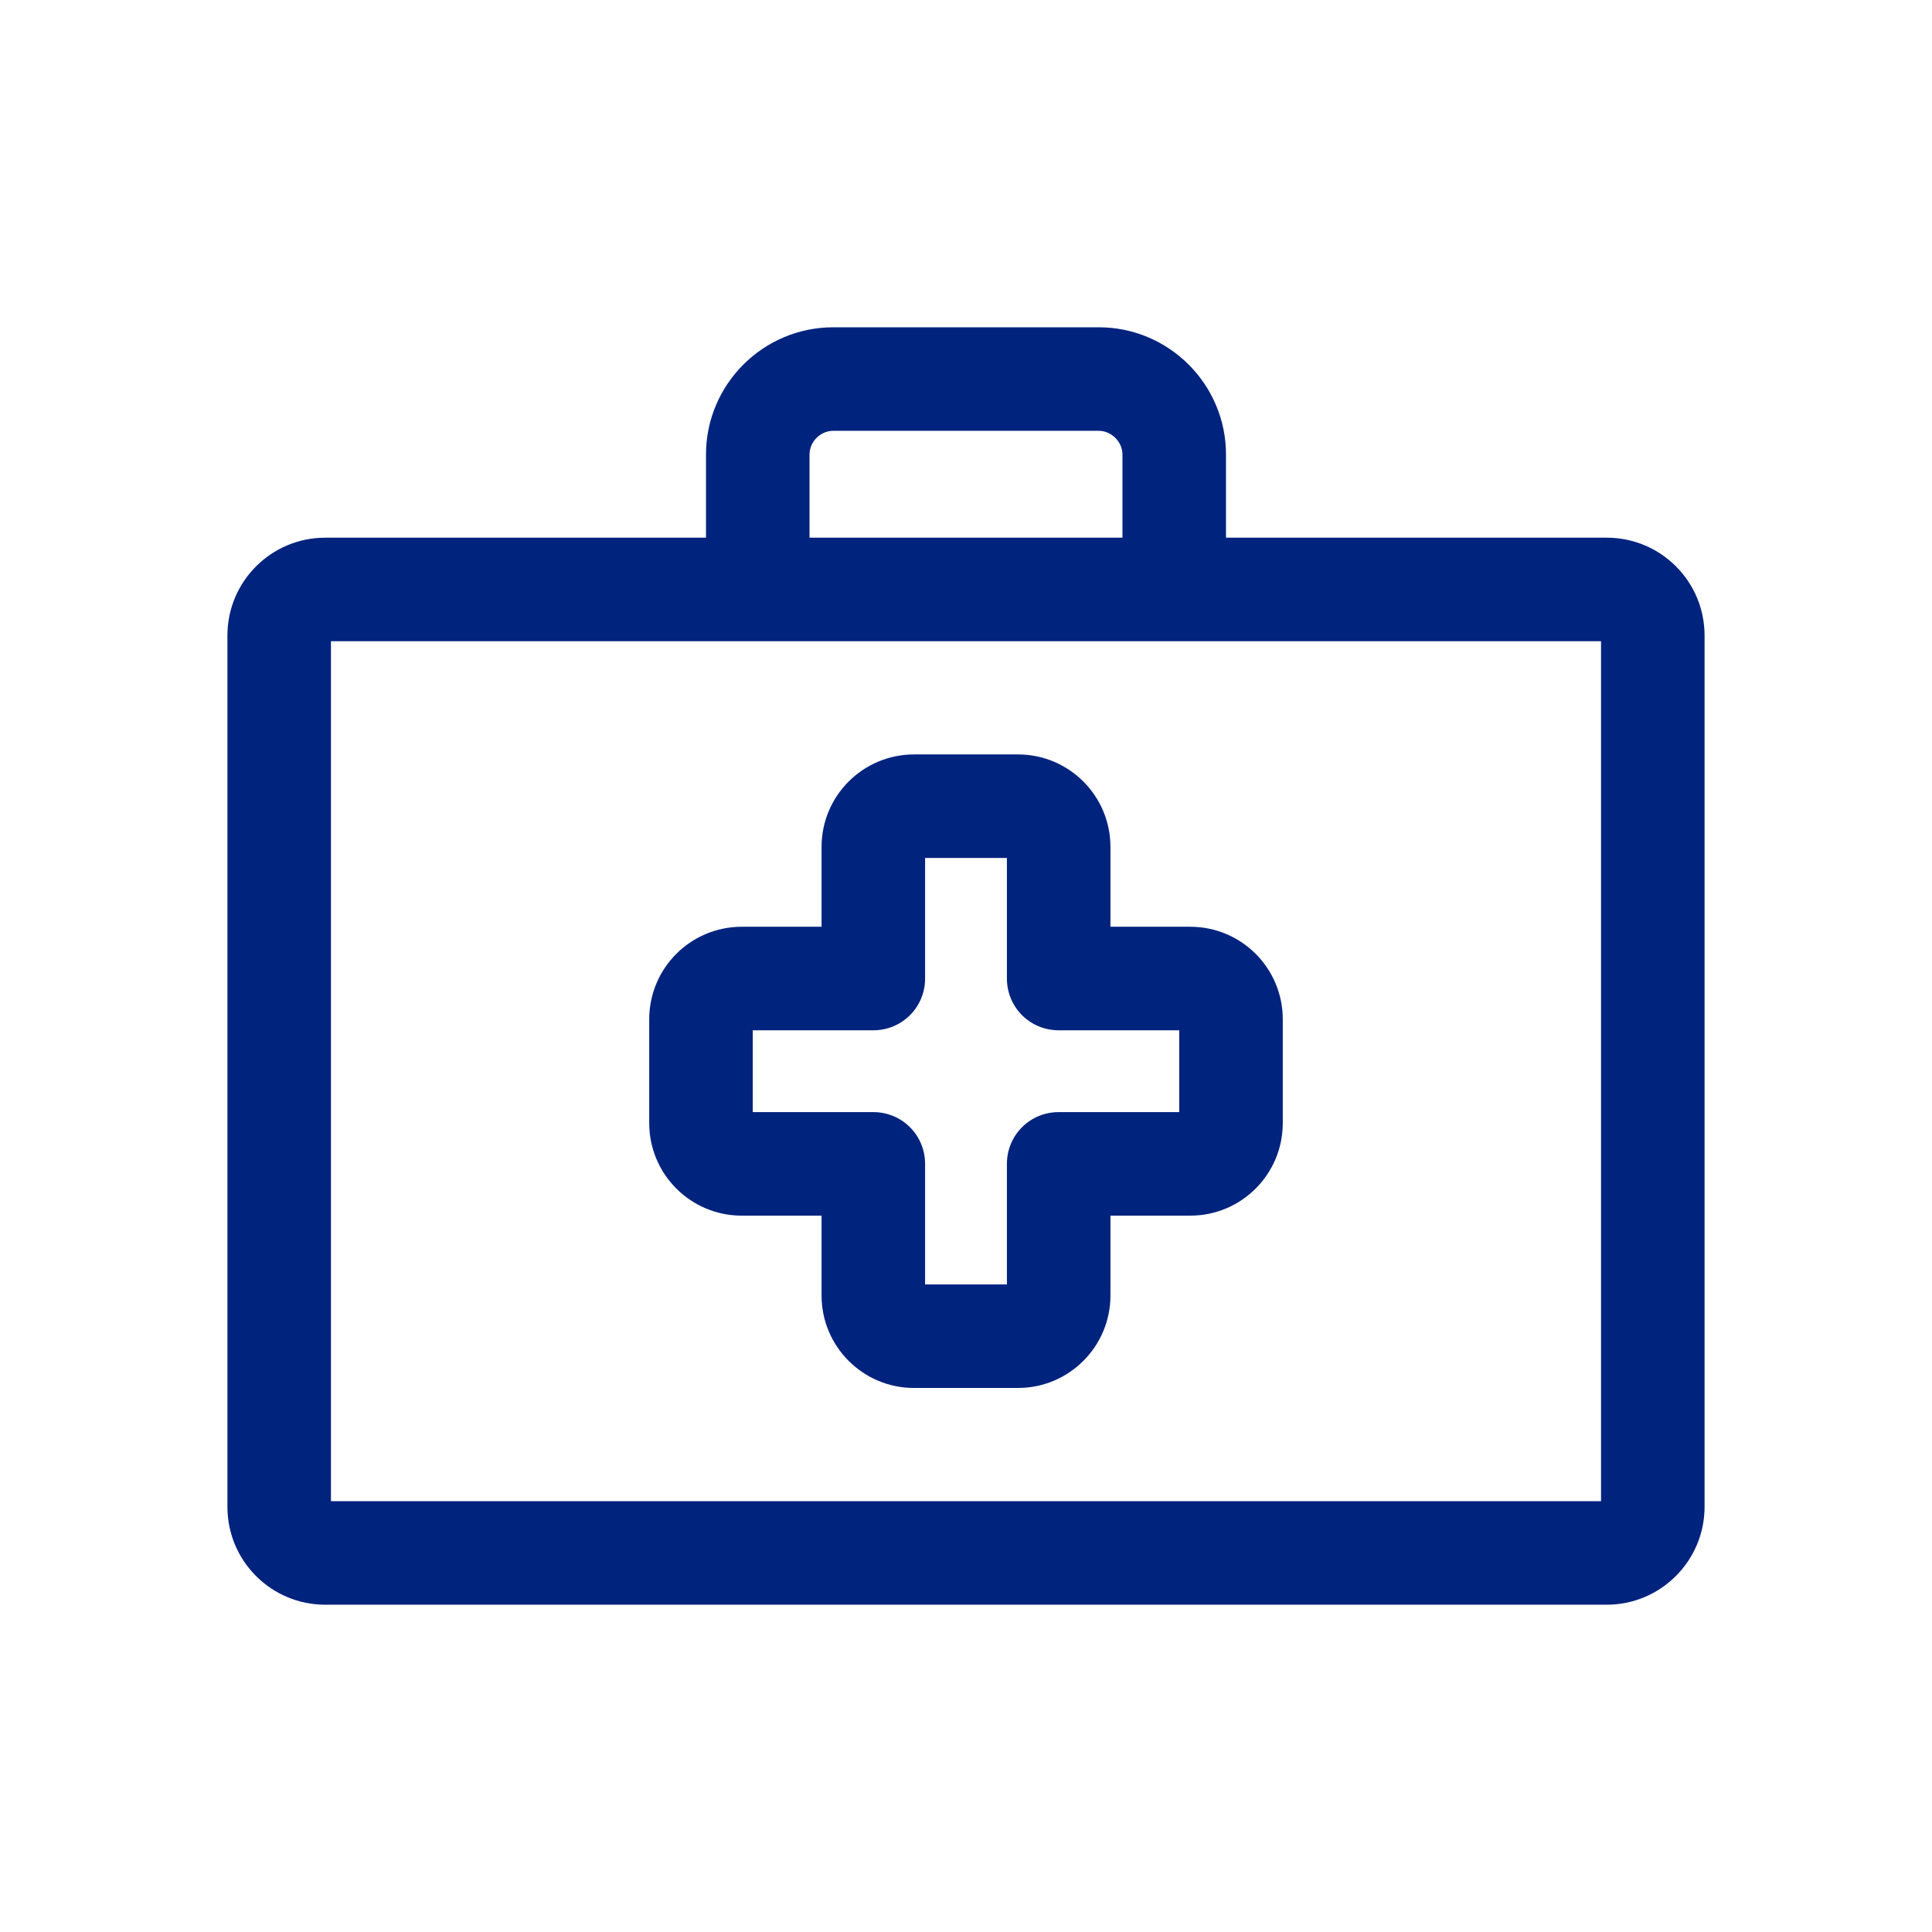
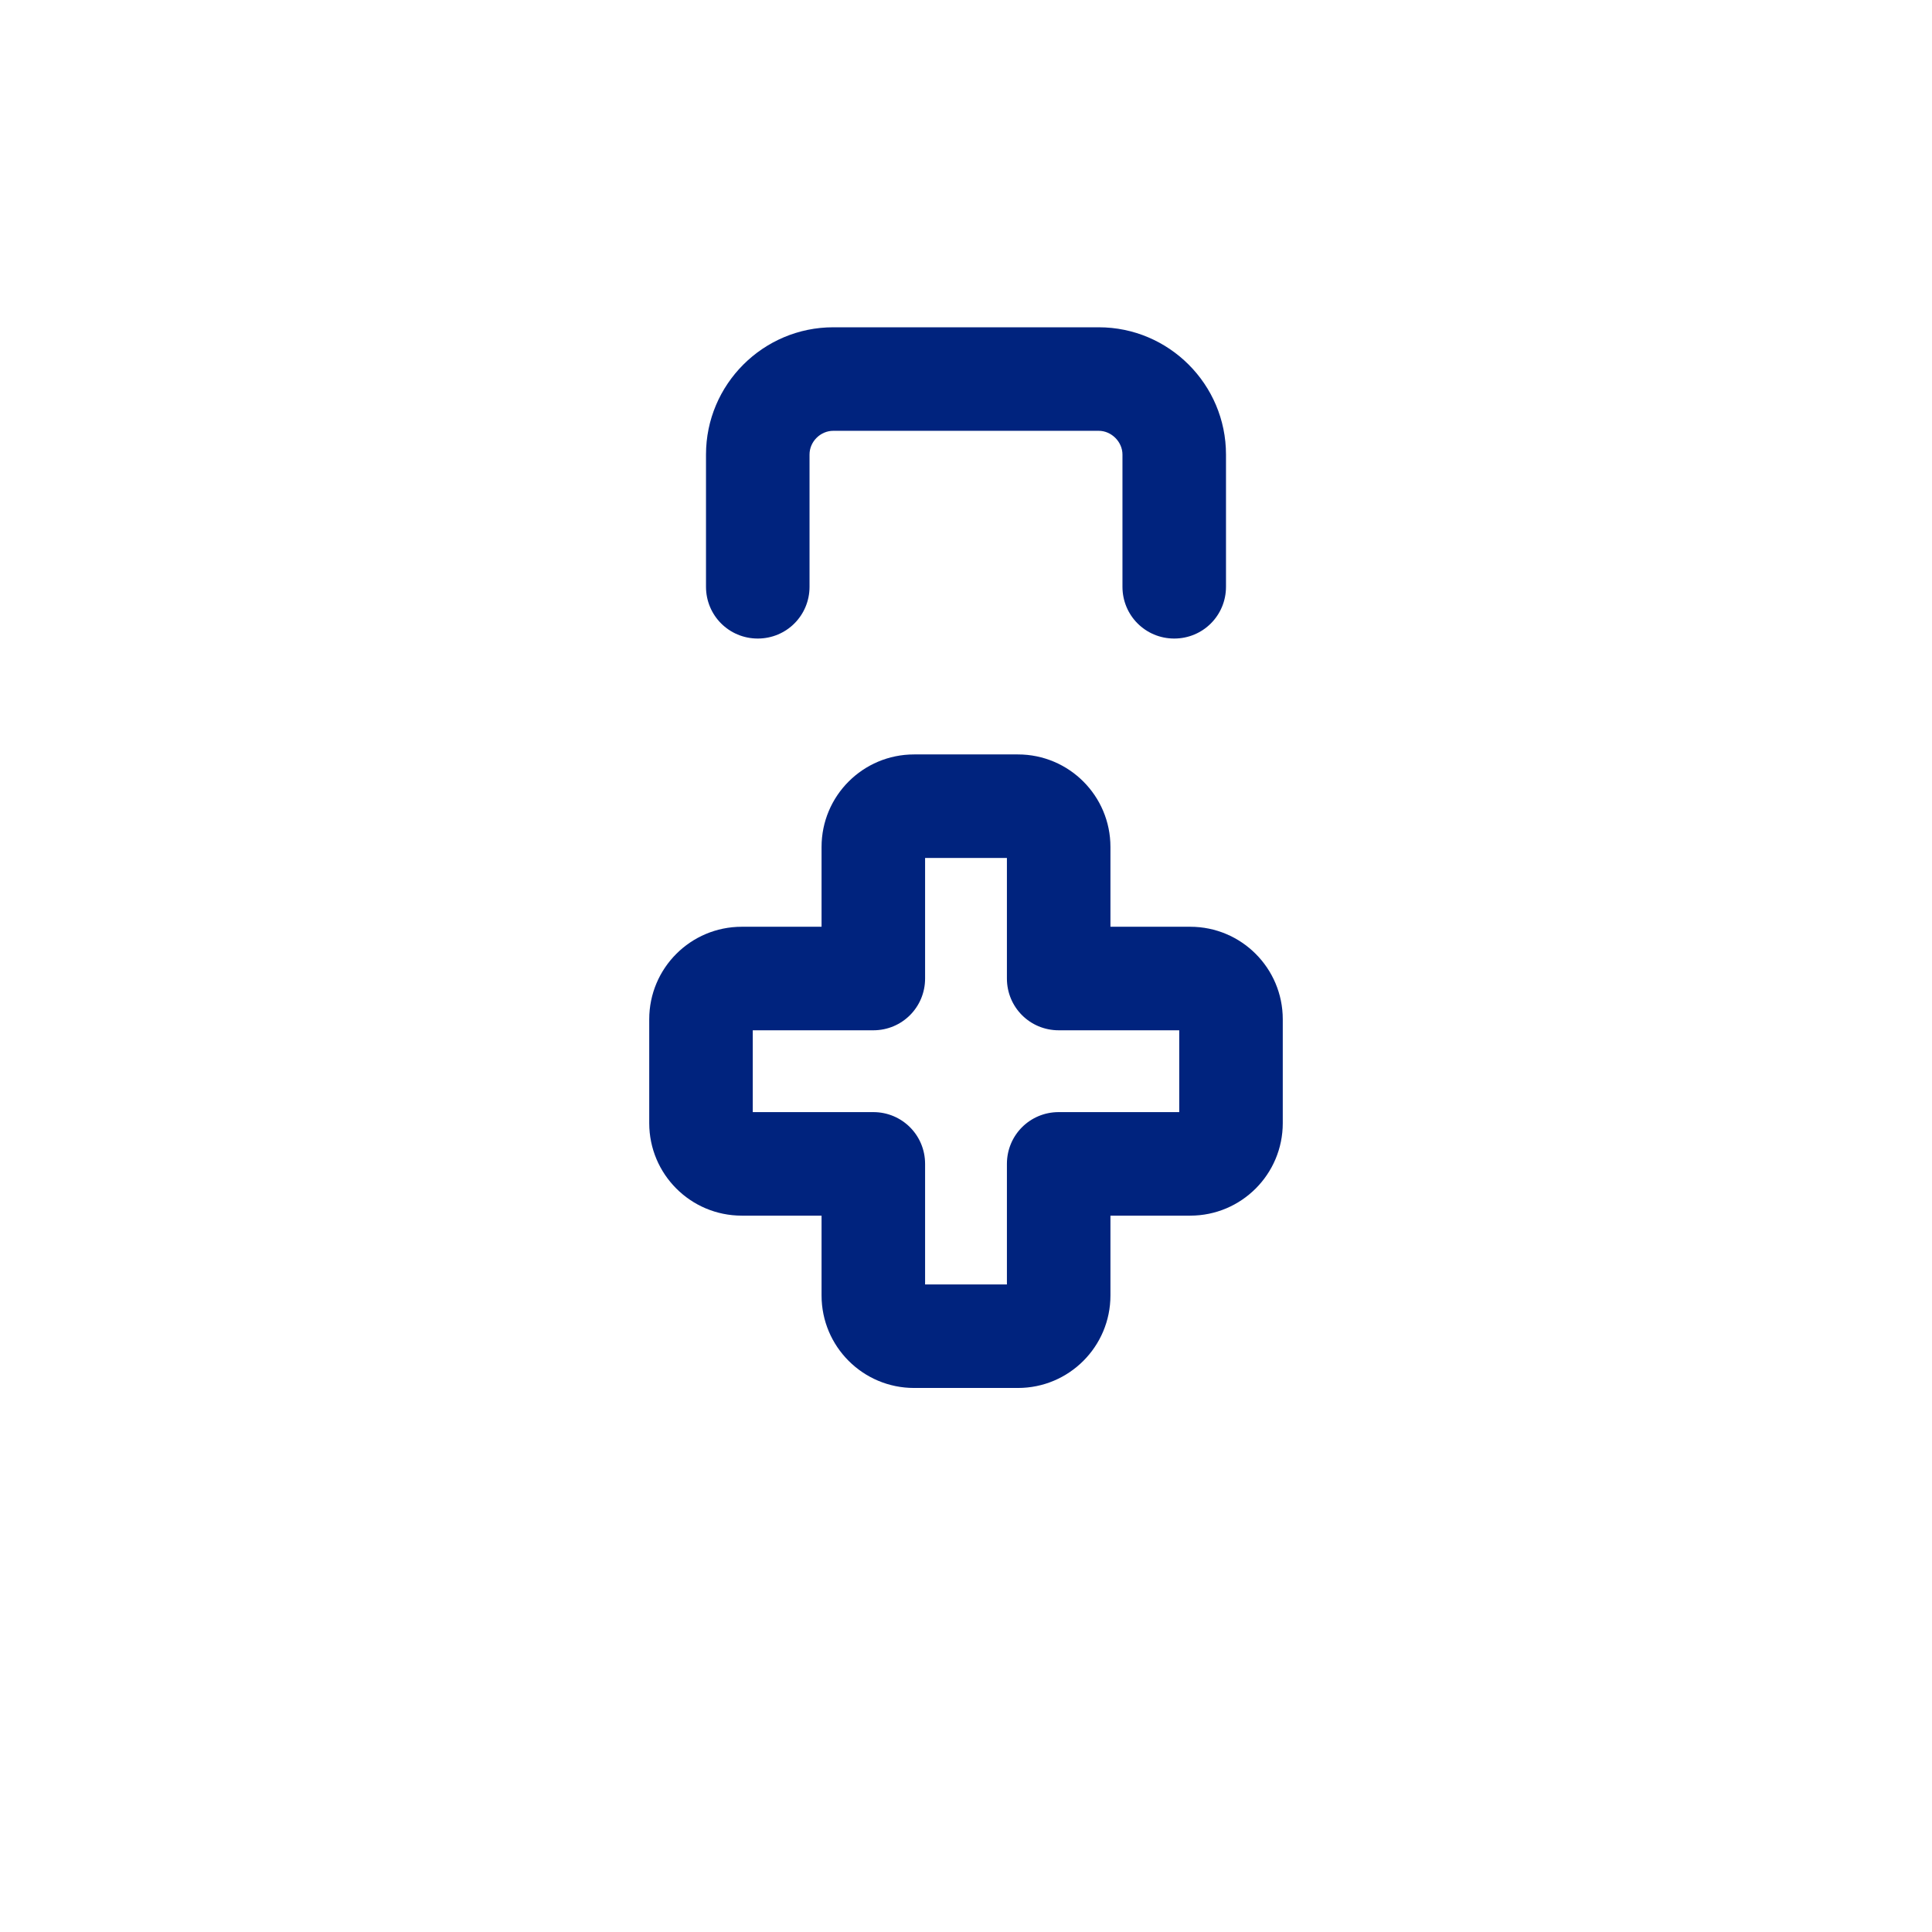
<svg xmlns="http://www.w3.org/2000/svg" version="1.1" x="0px" y="0px" width="578.5px" height="578.5px" viewBox="0 0 578.5 578.5" style="enable-background:new 0 0 578.5 578.5;" xml:space="preserve">
  <style type="text/css">
	.st0{fill:#00237E;}
</style>
  <g id="Layer_1">
</g>
  <g id="Layer_2">
    <g>
      <g>
-         <path class="st0" d="M481.1,480.5H97.4c-16.2,0-29.3-13.1-29.3-29.3V190.3c0-16.2,13.1-29.3,29.3-29.3h383.7     c16.2,0,29.3,13.1,29.3,29.3v260.9C510.4,467.3,497.3,480.5,481.1,480.5z M99.1,449.5h380.3V192H99.1V449.5z M481.1,192     L481.1,192L481.1,192z" />
-       </g>
+         </g>
      <g>
        <path class="st0" d="M304.8,415.6h-31.1c-15.3,0-27.7-12.4-27.7-27.7V364h-23.9c-15.3,0-27.7-12.4-27.7-27.7v-31.1     c0-15.3,12.4-27.7,27.7-27.7H246v-23.9c0-15.3,12.4-27.7,27.7-27.7h31.1c15.3,0,27.7,12.4,27.7,27.7v23.9h23.9     c15.3,0,27.7,12.4,27.7,27.7v31.1c0,15.3-12.4,27.7-27.7,27.7h-23.9v23.9C332.5,403.2,320.1,415.6,304.8,415.6z M277,384.6h24.5     v-36.1c0-8.6,6.9-15.5,15.5-15.5h36.1v-24.5H317c-8.6,0-15.5-6.9-15.5-15.5v-36.1H277v36.1c0,8.6-6.9,15.5-15.5,15.5h-36.1V333     h36.1c8.6,0,15.5,6.9,15.5,15.5V384.6z" />
      </g>
      <g>
        <path class="st0" d="M351.6,191.2c-8.6,0-15.5-6.9-15.5-15.5v-39.6c0-3.8-3.3-7.1-7.1-7.1h-79.5c-3.8,0-7.1,3.2-7.1,7.1v39.6     c0,8.6-6.9,15.5-15.5,15.5s-15.5-6.9-15.5-15.5v-39.6c0-21,17.1-38.1,38.1-38.1H329c21,0,38.1,17.1,38.1,38.1v39.6     C367.1,184.3,360.2,191.2,351.6,191.2z" />
      </g>
    </g>
  </g>
</svg>